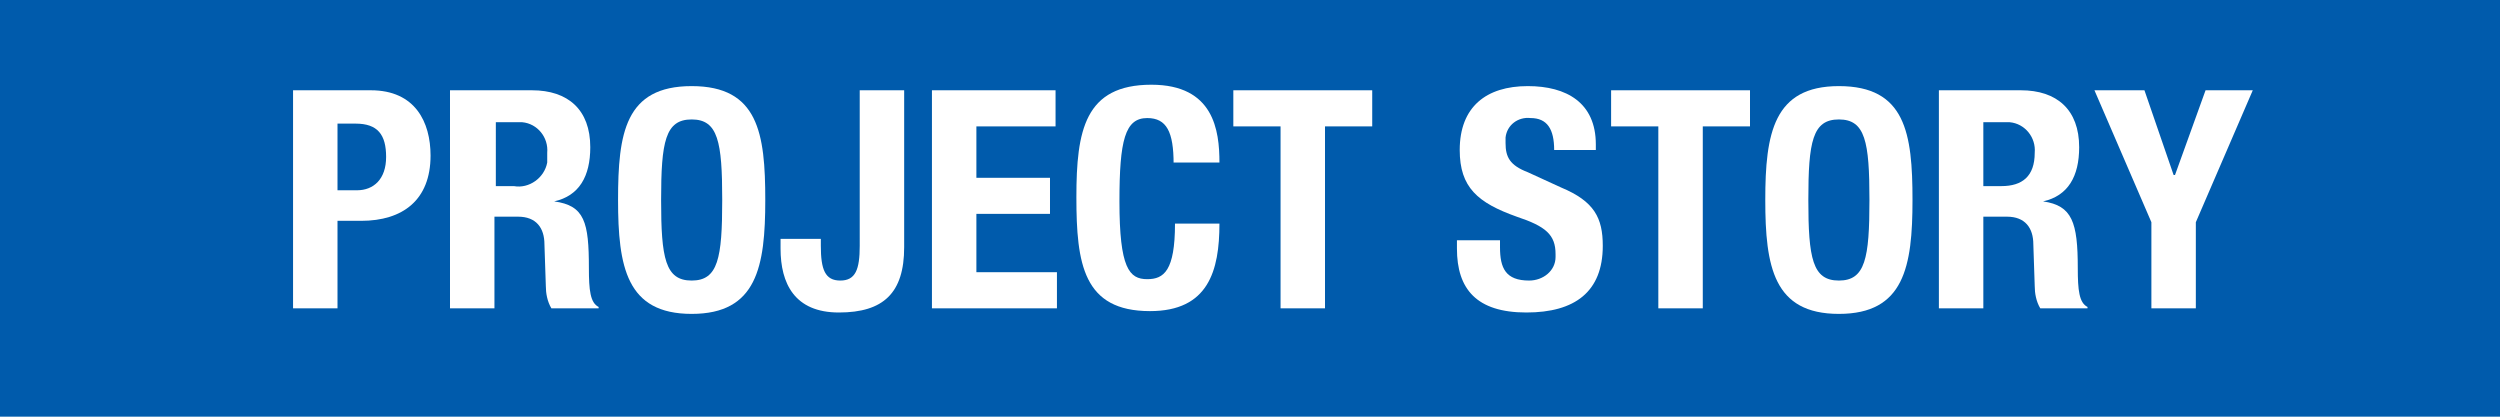
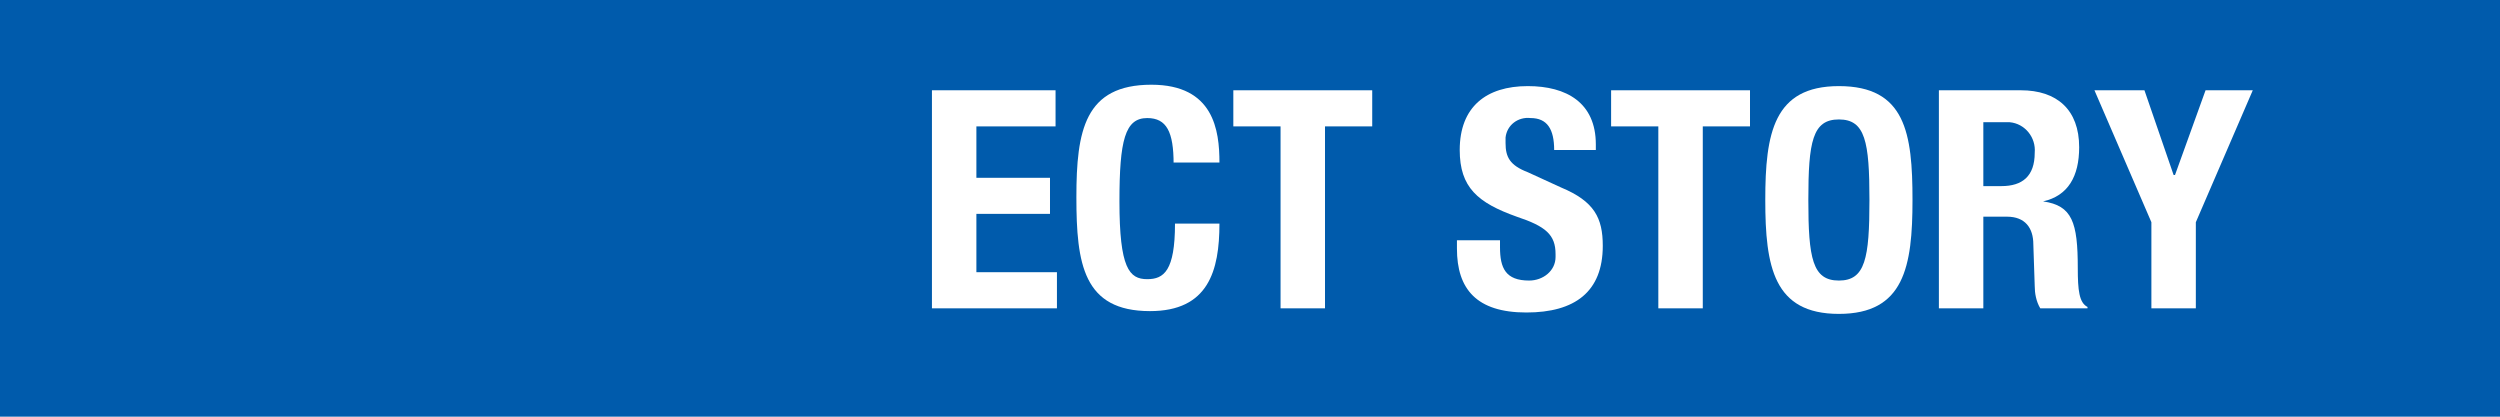
<svg xmlns="http://www.w3.org/2000/svg" version="1.1" id="レイヤー_1" x="0px" y="0px" viewBox="0 0 180 30" style="enable-background:new 0 0 180 30;" xml:space="preserve">
  <style type="text/css">
	.st0{fill:#005BAC;}
	.st1{fill:#FFFFFF;}
</style>
  <g id="レイヤー_2">
    <g id="レイアウト">
      <rect y="0" class="st0" width="180" height="30" />
-       <path class="st1" d="M21.1,6.5h5.6c3.2,0,4.3,2.3,4.3,4.7c0,3.2-2,4.7-5,4.7h-1.7v6.3h-3.2V6.5z M24.3,13.7h1.4    c1.2,0,2.1-0.8,2.1-2.4s-0.6-2.4-2.2-2.4h-1.3V13.7z" />
-       <path class="st1" d="M32.5,6.5h5.8c2.6,0,4.2,1.4,4.2,4.1c0,2.1-0.8,3.5-2.6,3.9l0,0c2.2,0.3,2.5,1.5,2.5,4.8    c0,1.6,0.1,2.5,0.7,2.8v0.1h-3.4c-0.3-0.5-0.4-1.1-0.4-1.6l-0.1-3c0-1.2-0.6-2-1.9-2h-1.7v6.6h-3.2V6.5z M35.7,13.4H37    c1.1,0.2,2.2-0.6,2.4-1.7c0-0.2,0-0.4,0-0.7c0.1-1.1-0.7-2.1-1.8-2.2c-0.1,0-0.3,0-0.4,0h-1.5L35.7,13.4z" />
-       <path class="st1" d="M49.8,6.2c4.8,0,5.3,3.4,5.3,8.2s-0.6,8.2-5.3,8.2s-5.3-3.4-5.3-8.2S45,6.2,49.8,6.2z M49.8,20.2    c1.9,0,2.2-1.6,2.2-5.8s-0.3-5.8-2.2-5.8s-2.2,1.6-2.2,5.8S47.9,20.2,49.8,20.2z" />
-       <path class="st1" d="M65.1,6.5v11.3c0,3.3-1.5,4.7-4.7,4.7s-4.2-2.1-4.2-4.6v-0.7h2.9v0.5c0,1.7,0.3,2.5,1.4,2.5s1.4-0.8,1.4-2.5    V6.5H65.1z" />
      <path class="st1" d="M76,6.5v2.6h-5.7v3.7h5.3v2.6h-5.3v4.2h5.8v2.6h-9V6.5H76z" />
      <path class="st1" d="M84.5,11.8c0-2.3-0.5-3.3-1.9-3.3c-1.6,0-2,1.6-2,6c0,4.8,0.7,5.6,2,5.6c1.2,0,2-0.6,2-4h3.2    c0,3.4-0.8,6.3-5,6.3c-4.8,0-5.3-3.4-5.3-8.2s0.6-8.1,5.4-8.1c4.5,0,4.9,3.3,4.9,5.6H84.5z" />
      <path class="st1" d="M98.8,6.5v2.6h-3.4v13.1h-3.2V9.1h-3.4V6.5H98.8z" />
      <path class="st1" d="M108,17.3v0.5c0,1.5,0.4,2.4,2.1,2.4c1,0,1.9-0.7,1.9-1.7c0-0.1,0-0.1,0-0.2c0-1.4-0.7-2-2.8-2.7    c-2.8-1-4.1-2.1-4.1-4.8c0-3.1,1.9-4.6,4.9-4.6c2.8,0,4.9,1.2,4.9,4.2v0.4h-3c0-1.5-0.5-2.3-1.7-2.3c-0.9-0.1-1.7,0.5-1.8,1.4    c0,0.1,0,0.3,0,0.4c0,1,0.3,1.6,1.6,2.1l2.4,1.1c2.4,1,3,2.2,3,4.2c0,3.3-2,4.8-5.5,4.8c-3.6,0-5-1.7-5-4.6v-0.6L108,17.3z" />
      <path class="st1" d="M126,6.5v2.6h-3.4v13.1h-3.2V9.1H116V6.5H126z" />
      <path class="st1" d="M132.4,6.2c4.8,0,5.3,3.4,5.3,8.2s-0.6,8.2-5.3,8.2s-5.3-3.4-5.3-8.2S127.7,6.2,132.4,6.2z M132.4,20.2    c1.9,0,2.2-1.6,2.2-5.8s-0.3-5.8-2.2-5.8s-2.2,1.6-2.2,5.8S130.5,20.2,132.4,20.2z" />
      <path class="st1" d="M139.6,6.5h5.9c2.6,0,4.2,1.4,4.2,4.1c0,2.1-0.8,3.5-2.6,3.9l0,0c2.1,0.3,2.5,1.5,2.5,4.8    c0,1.6,0.1,2.5,0.7,2.8v0.1h-3.4c-0.3-0.5-0.4-1.1-0.4-1.6l-0.1-3c0-1.2-0.6-2-1.9-2h-1.7v6.6h-3.2L139.6,6.5z M142.8,13.4h1.3    c1.5,0,2.4-0.7,2.4-2.4c0.1-1.1-0.7-2.1-1.8-2.2c-0.1,0-0.3,0-0.4,0h-1.5L142.8,13.4z" />
      <path class="st1" d="M154.4,6.5l2.1,6.1h0.1l2.2-6.1h3.4l-4.1,9.5v6.2h-3.2v-6.2l-4.1-9.5H154.4z" />
    </g>
  </g>
</svg>